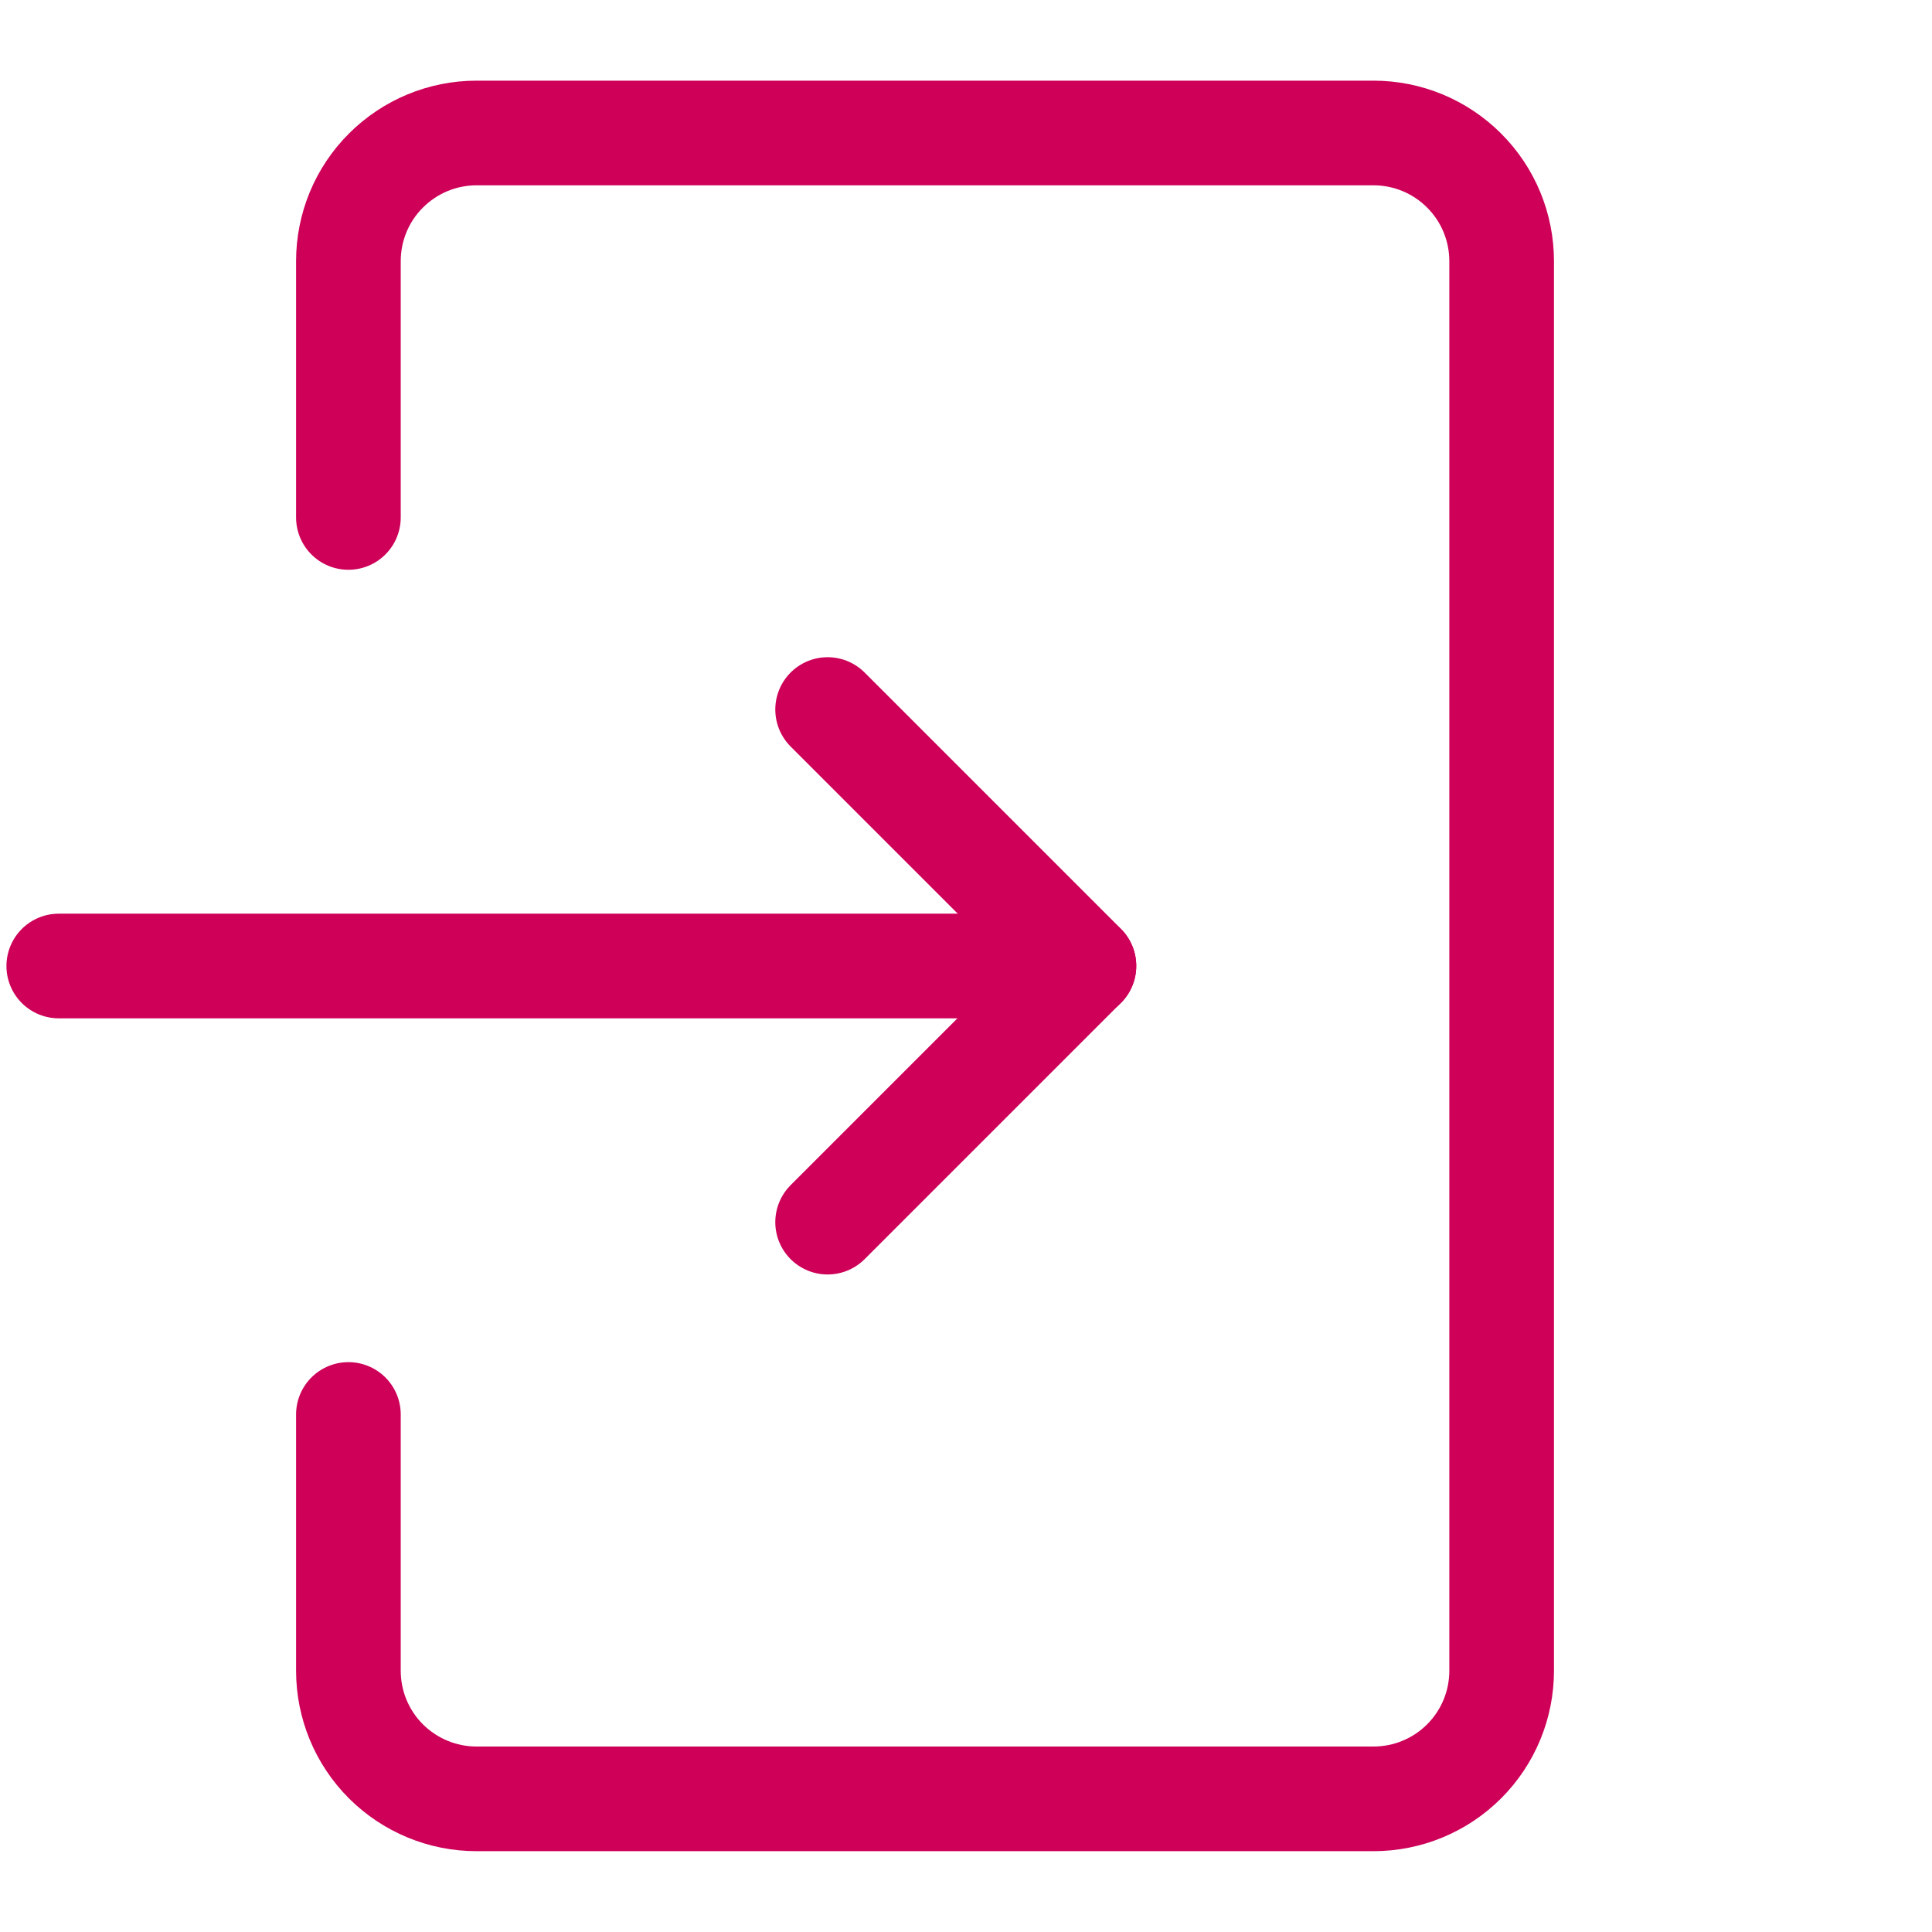
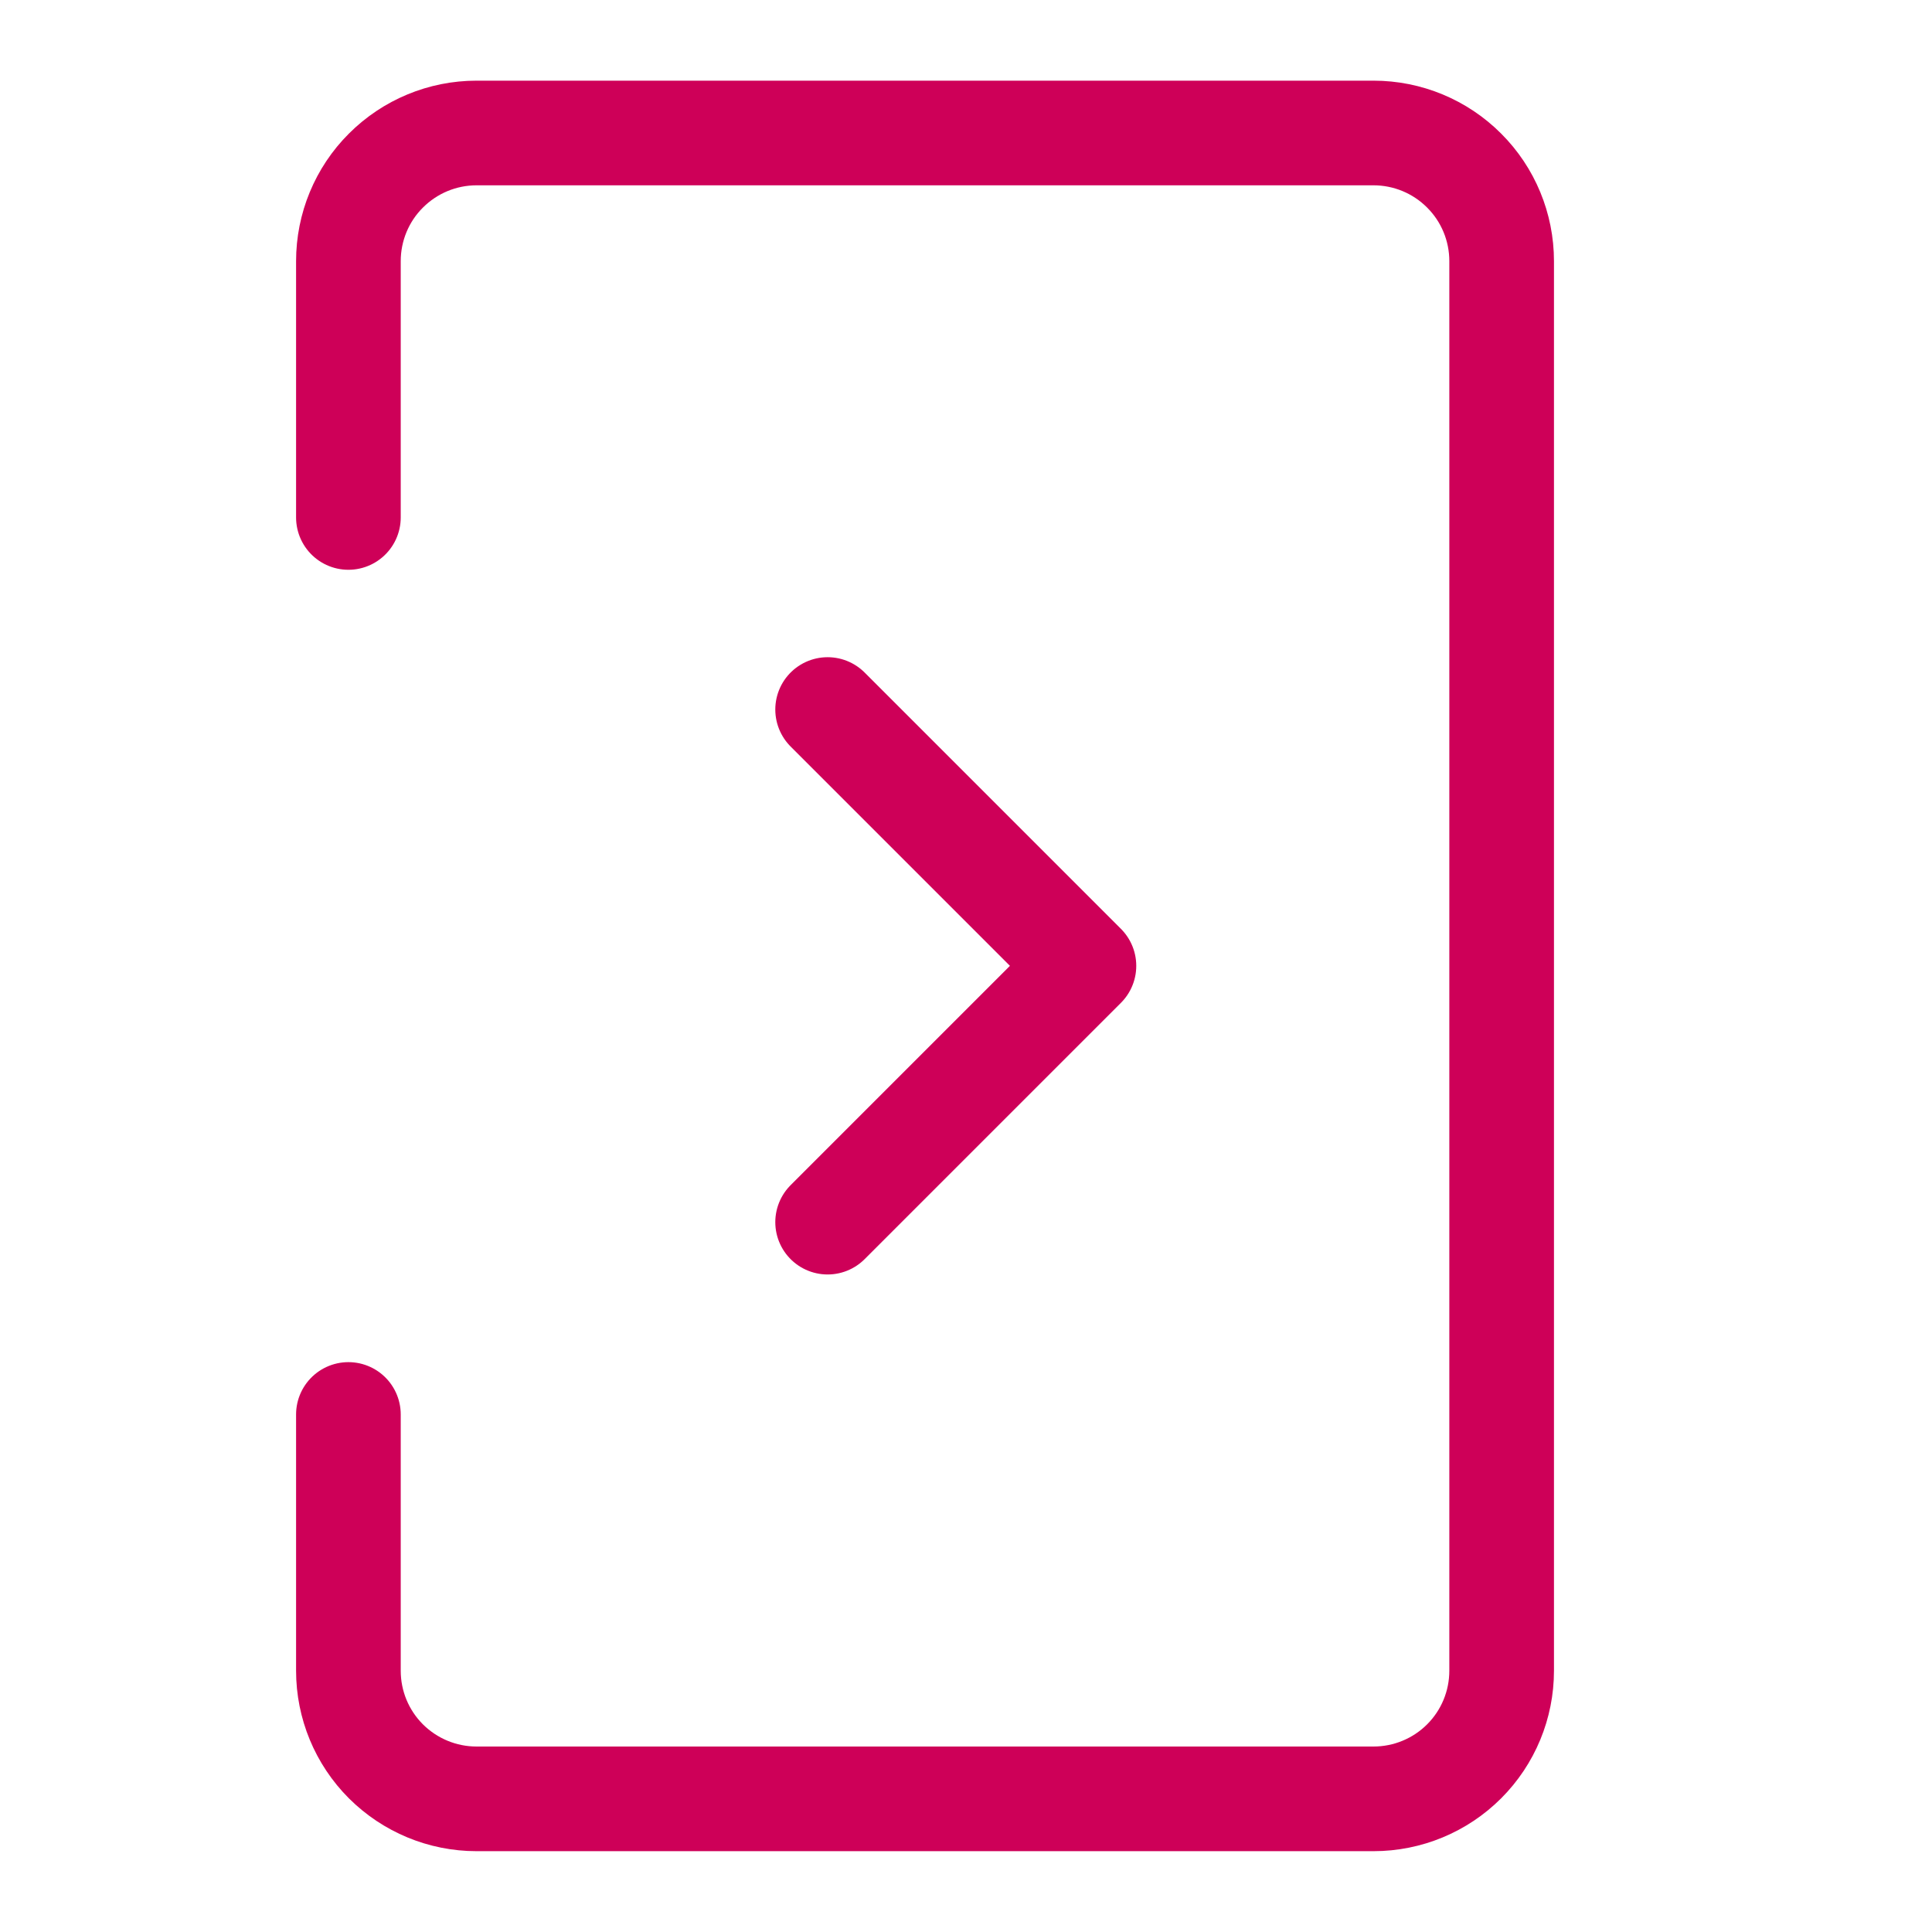
<svg xmlns="http://www.w3.org/2000/svg" width="24" height="24" viewBox="0 0 24 24" fill="none">
  <path d="M4.328 17.571V20.754C4.328 21.177 4.495 21.581 4.794 21.88C5.093 22.178 5.497 22.346 5.92 22.346H17.062C17.485 22.346 17.89 22.178 18.188 21.88C18.487 21.581 18.654 21.177 18.654 20.754V3.244C18.654 2.822 18.487 2.417 18.188 2.119C17.89 1.82 17.485 1.652 17.062 1.652H5.92C5.497 1.652 5.093 1.82 4.794 2.119C4.495 2.417 4.328 2.822 4.328 3.244V6.428" stroke="#CE0058" stroke-width="1.3" stroke-linecap="round" stroke-linejoin="round" />
-   <path d="M0.73 12H13.465" stroke="#CE0058" stroke-width="1.3" stroke-linecap="round" stroke-linejoin="round" />
  <path d="M10.281 8.814L13.465 11.998L10.281 15.182" stroke="#CE0058" stroke-width="1.3" stroke-linecap="round" stroke-linejoin="round" />
</svg>